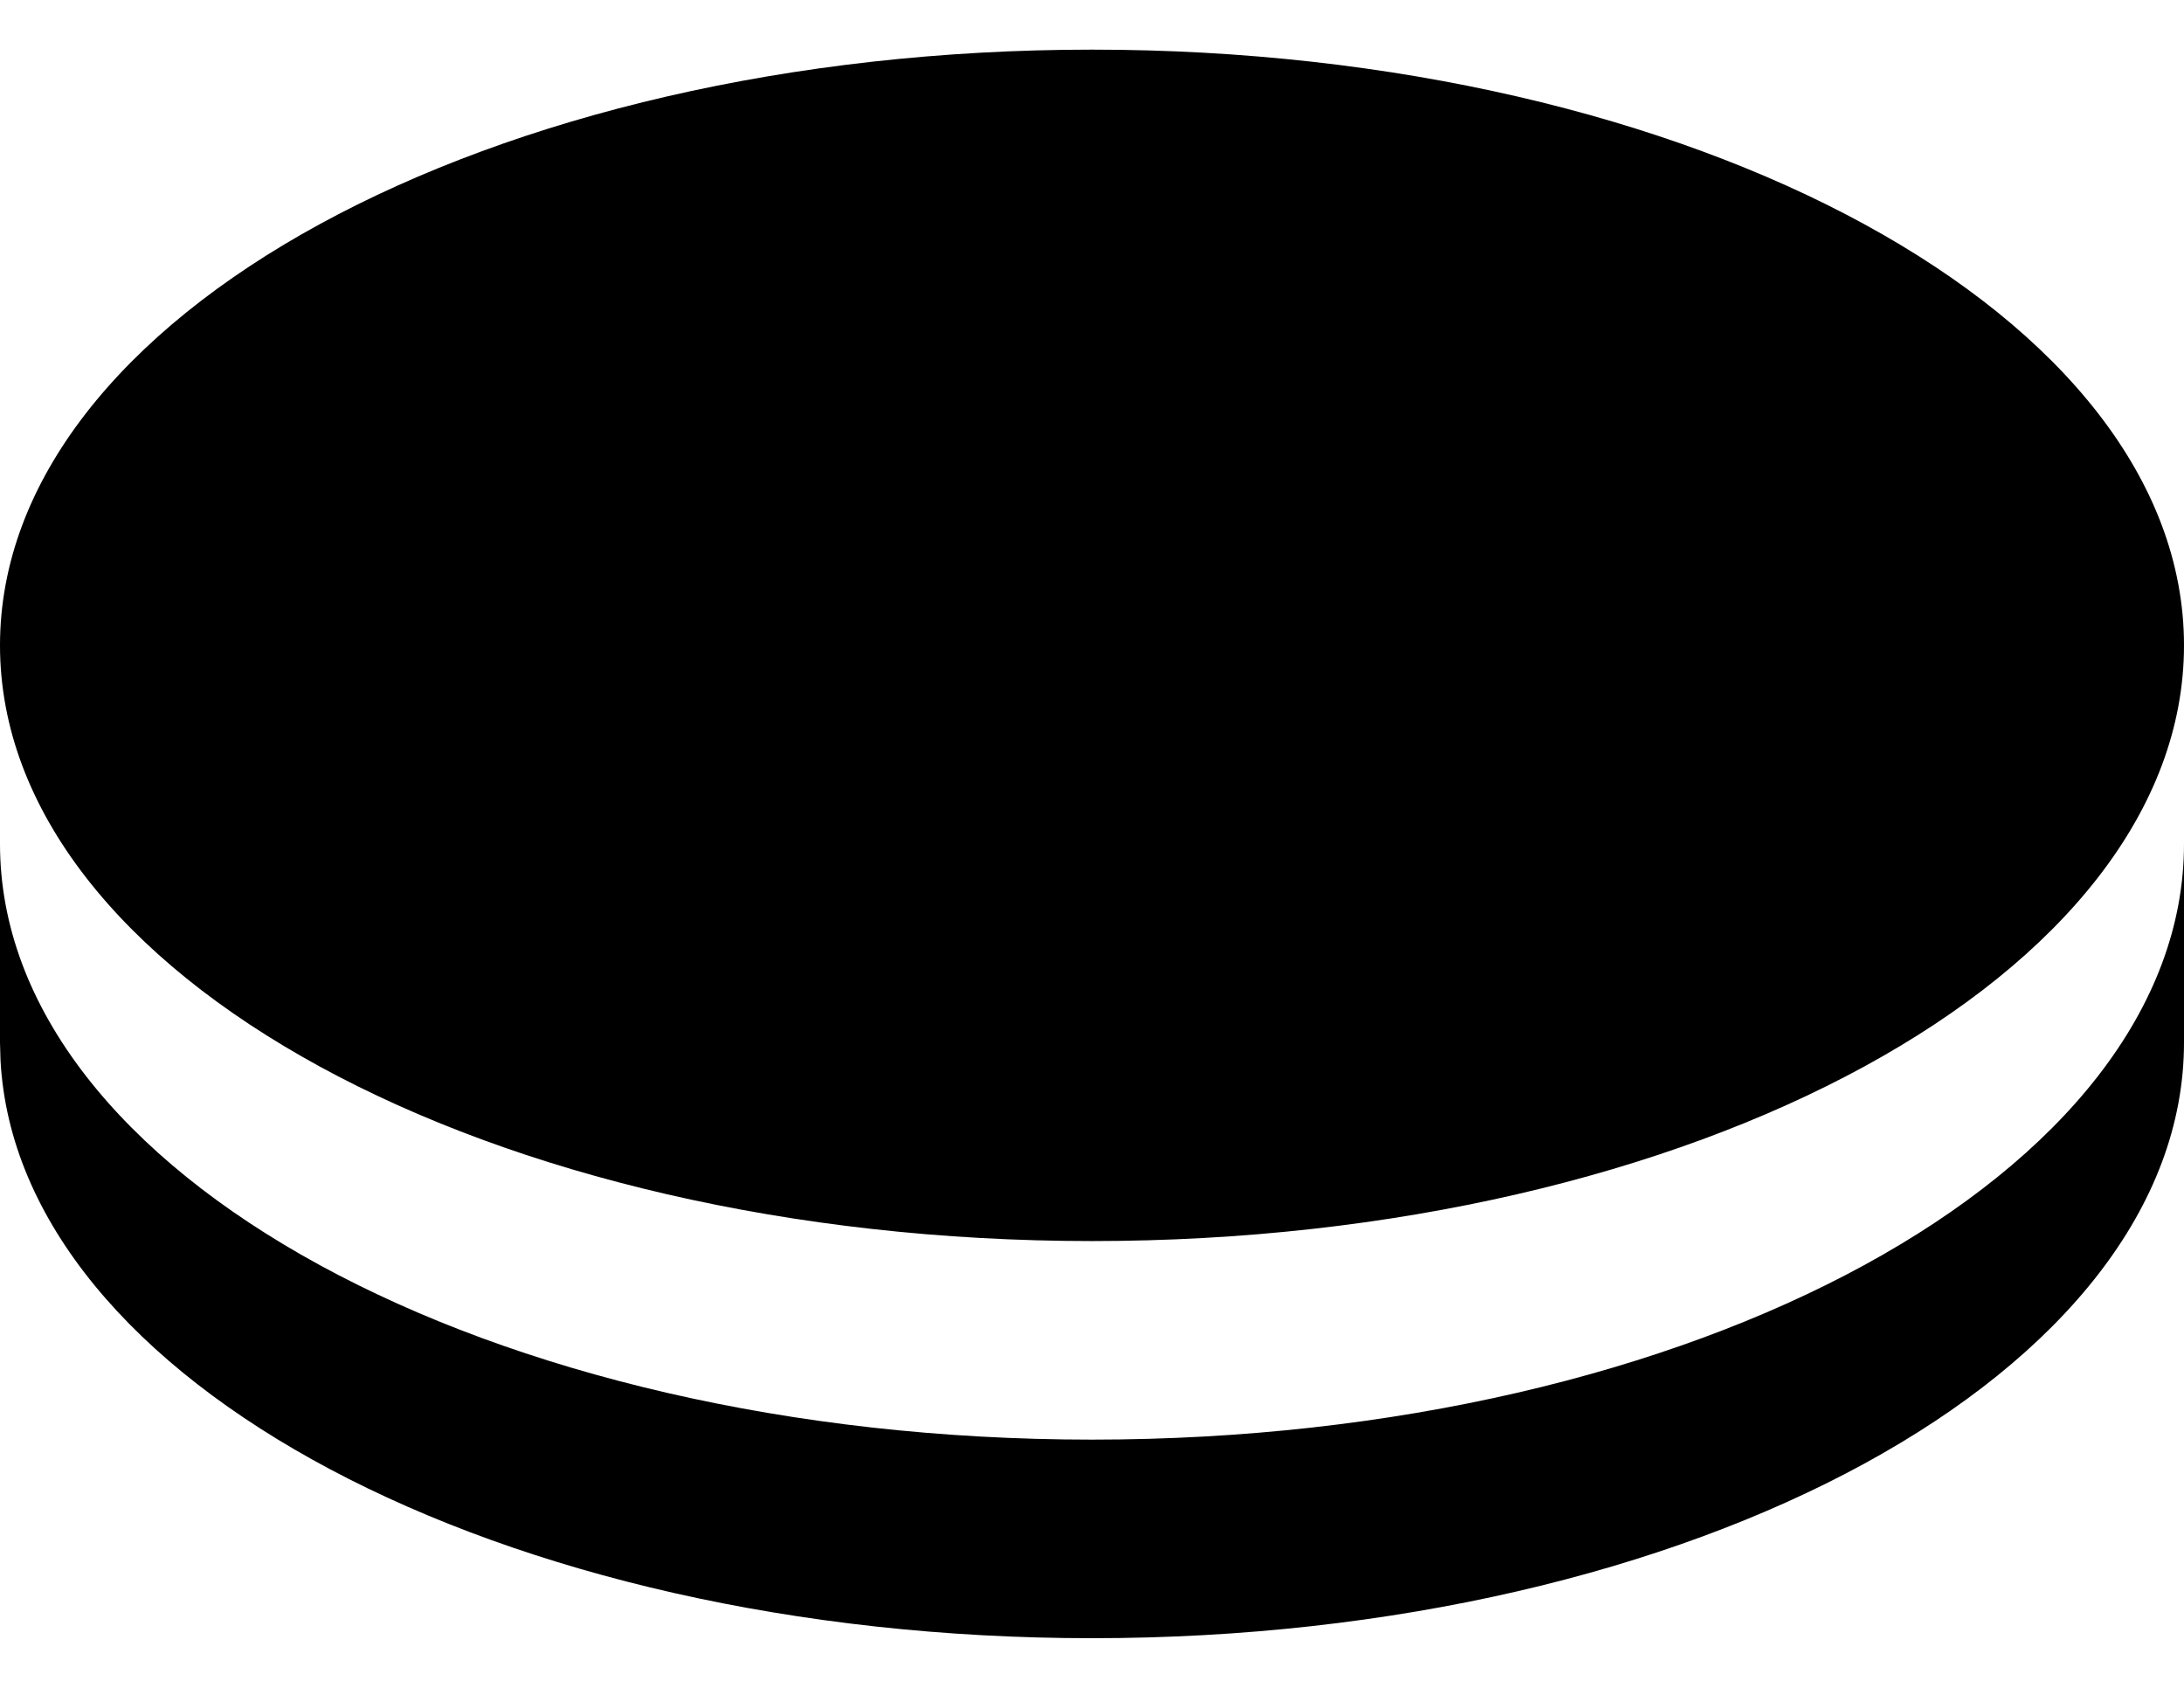
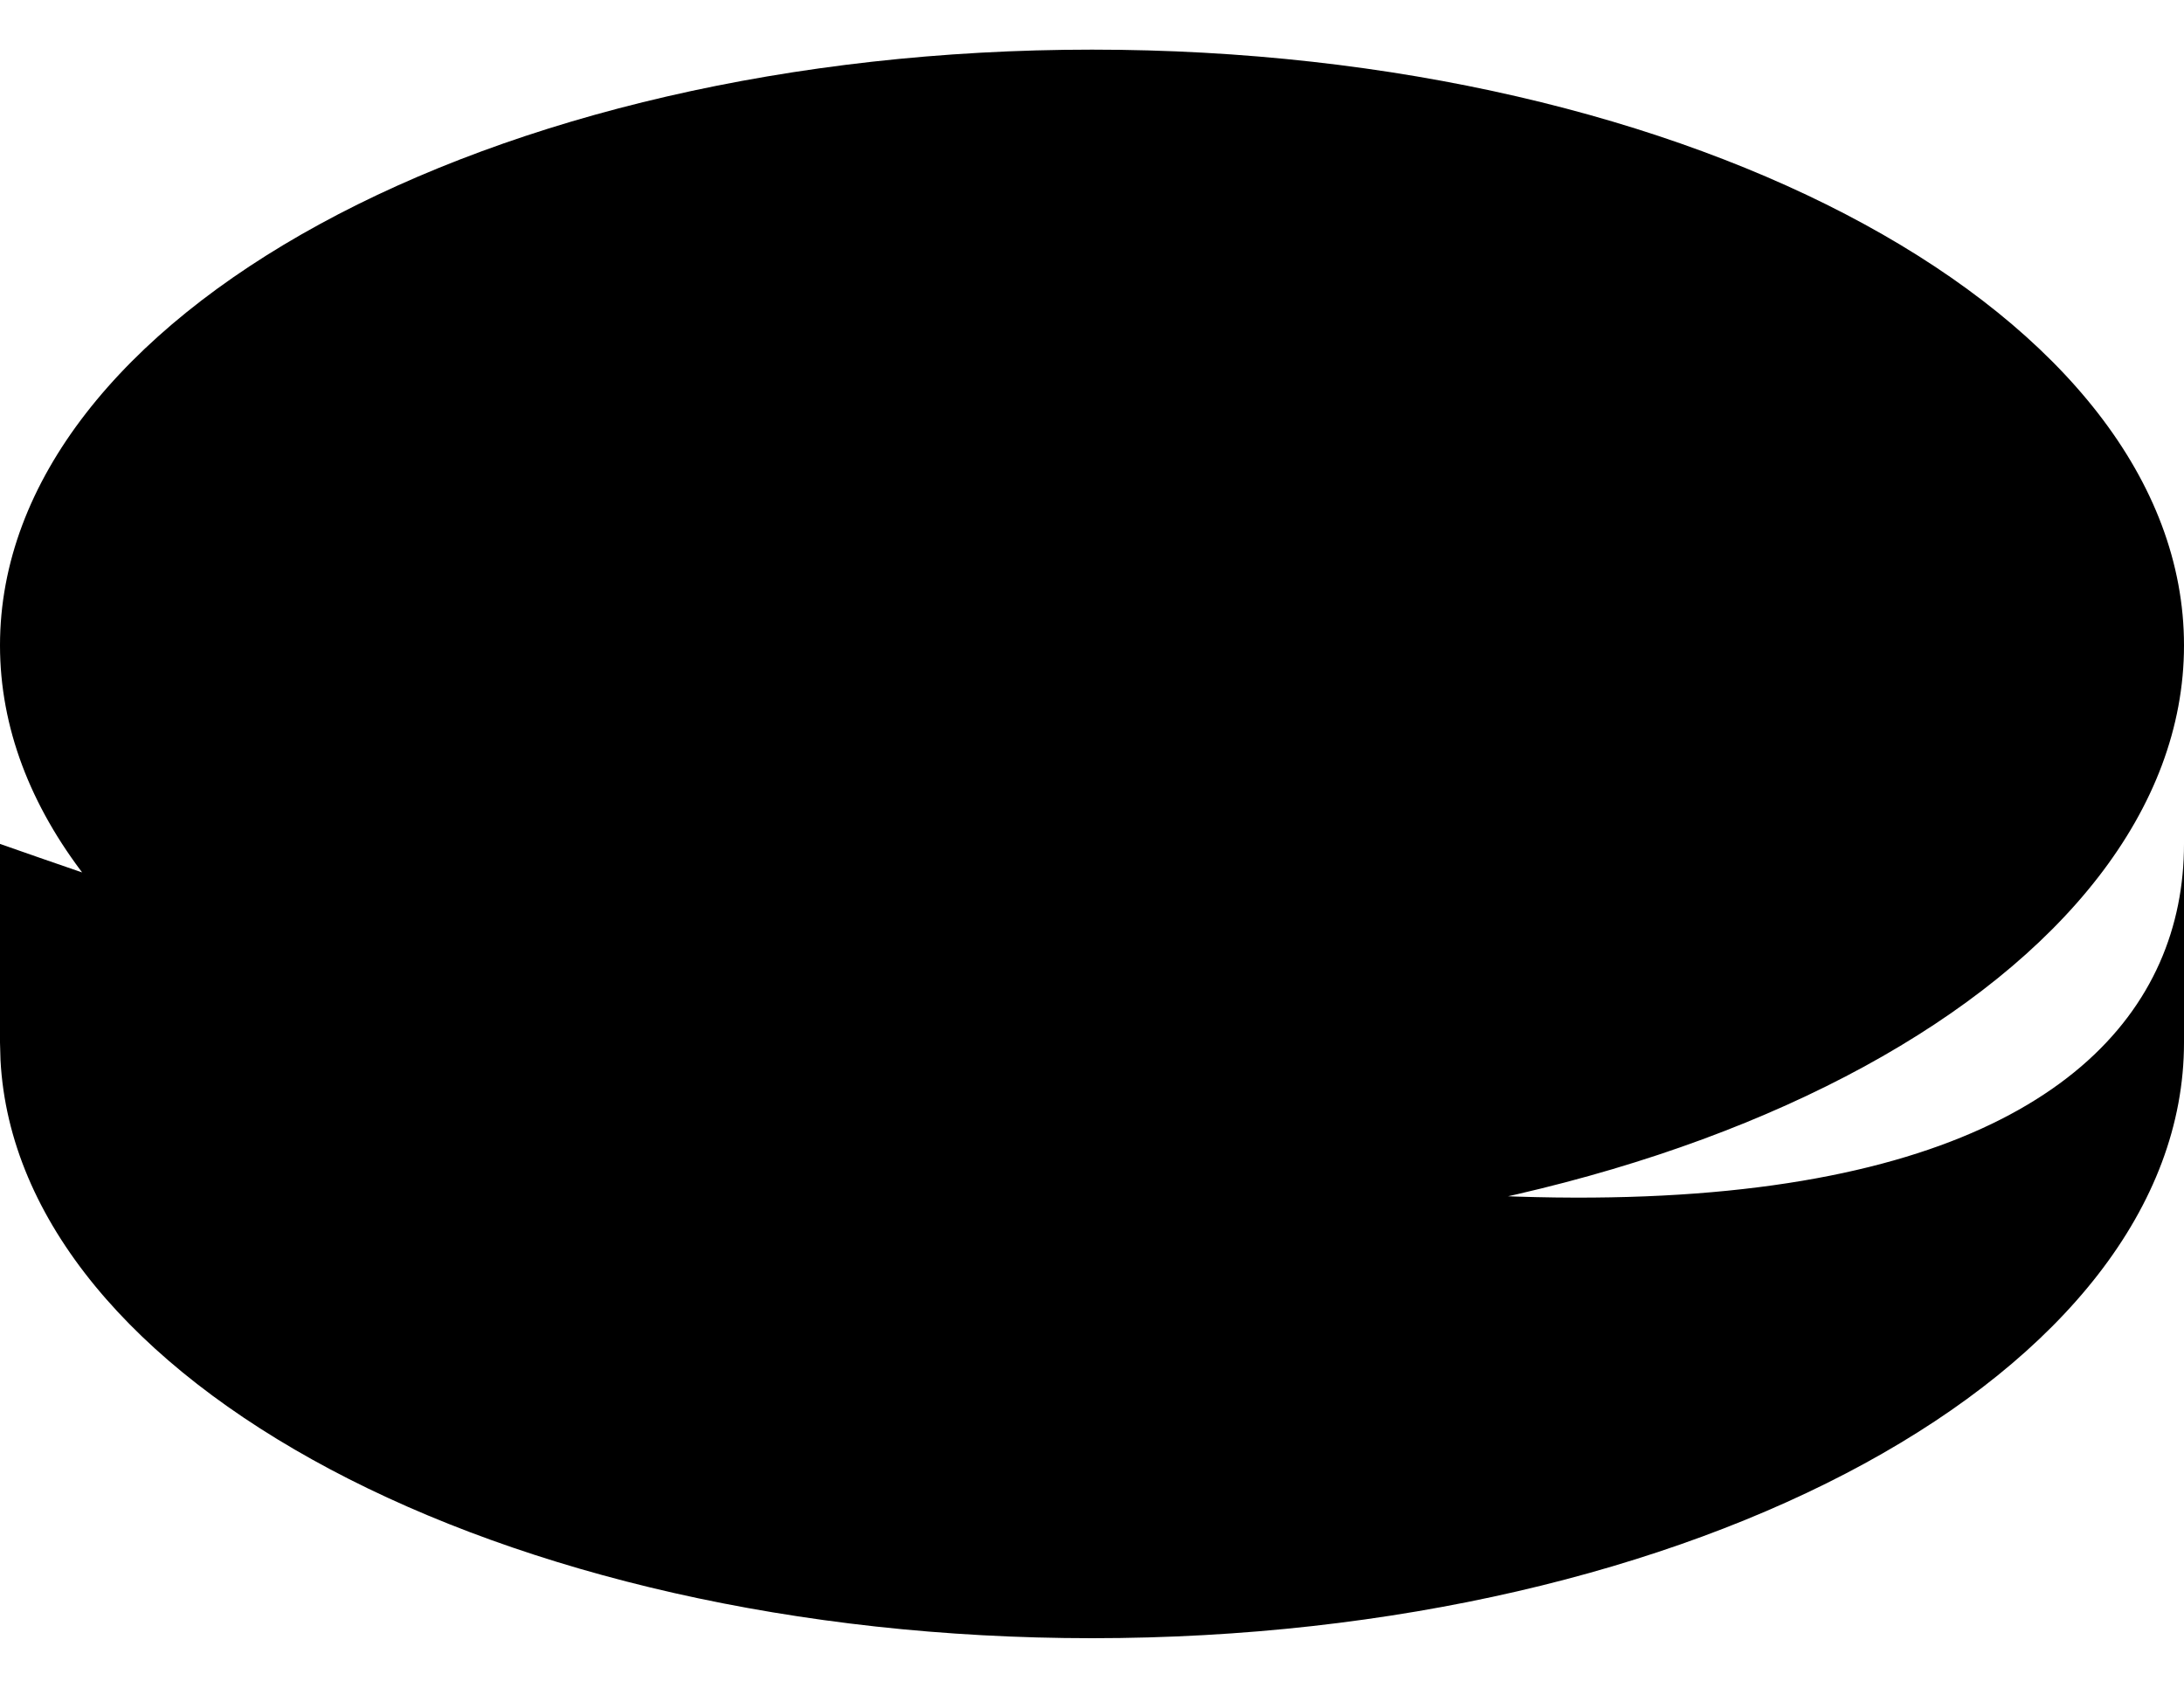
<svg xmlns="http://www.w3.org/2000/svg" width="22" height="17" viewBox="0 0 22 17" fill="none">
-   <path d="M22 8.5V10.5C22 13.814 17.075 16.5 11 16.5C5.033 16.5 0.176 13.909 0.005 10.677L0 10.5V8.5C0 11.814 4.925 14.5 11 14.5C17.075 14.5 22 11.814 22 8.5ZM11 0.5C17.075 0.5 22 3.186 22 6.5C22 9.814 17.075 12.5 11 12.5C4.925 12.5 0 9.814 0 6.5C0 3.186 4.925 0.5 11 0.5Z" fill="#000000" />
+   <path d="M22 8.5V10.5C22 13.814 17.075 16.5 11 16.5C5.033 16.5 0.176 13.909 0.005 10.677L0 10.5V8.5C17.075 14.5 22 11.814 22 8.5ZM11 0.5C17.075 0.5 22 3.186 22 6.5C22 9.814 17.075 12.5 11 12.5C4.925 12.5 0 9.814 0 6.5C0 3.186 4.925 0.5 11 0.5Z" fill="#000000" />
</svg>